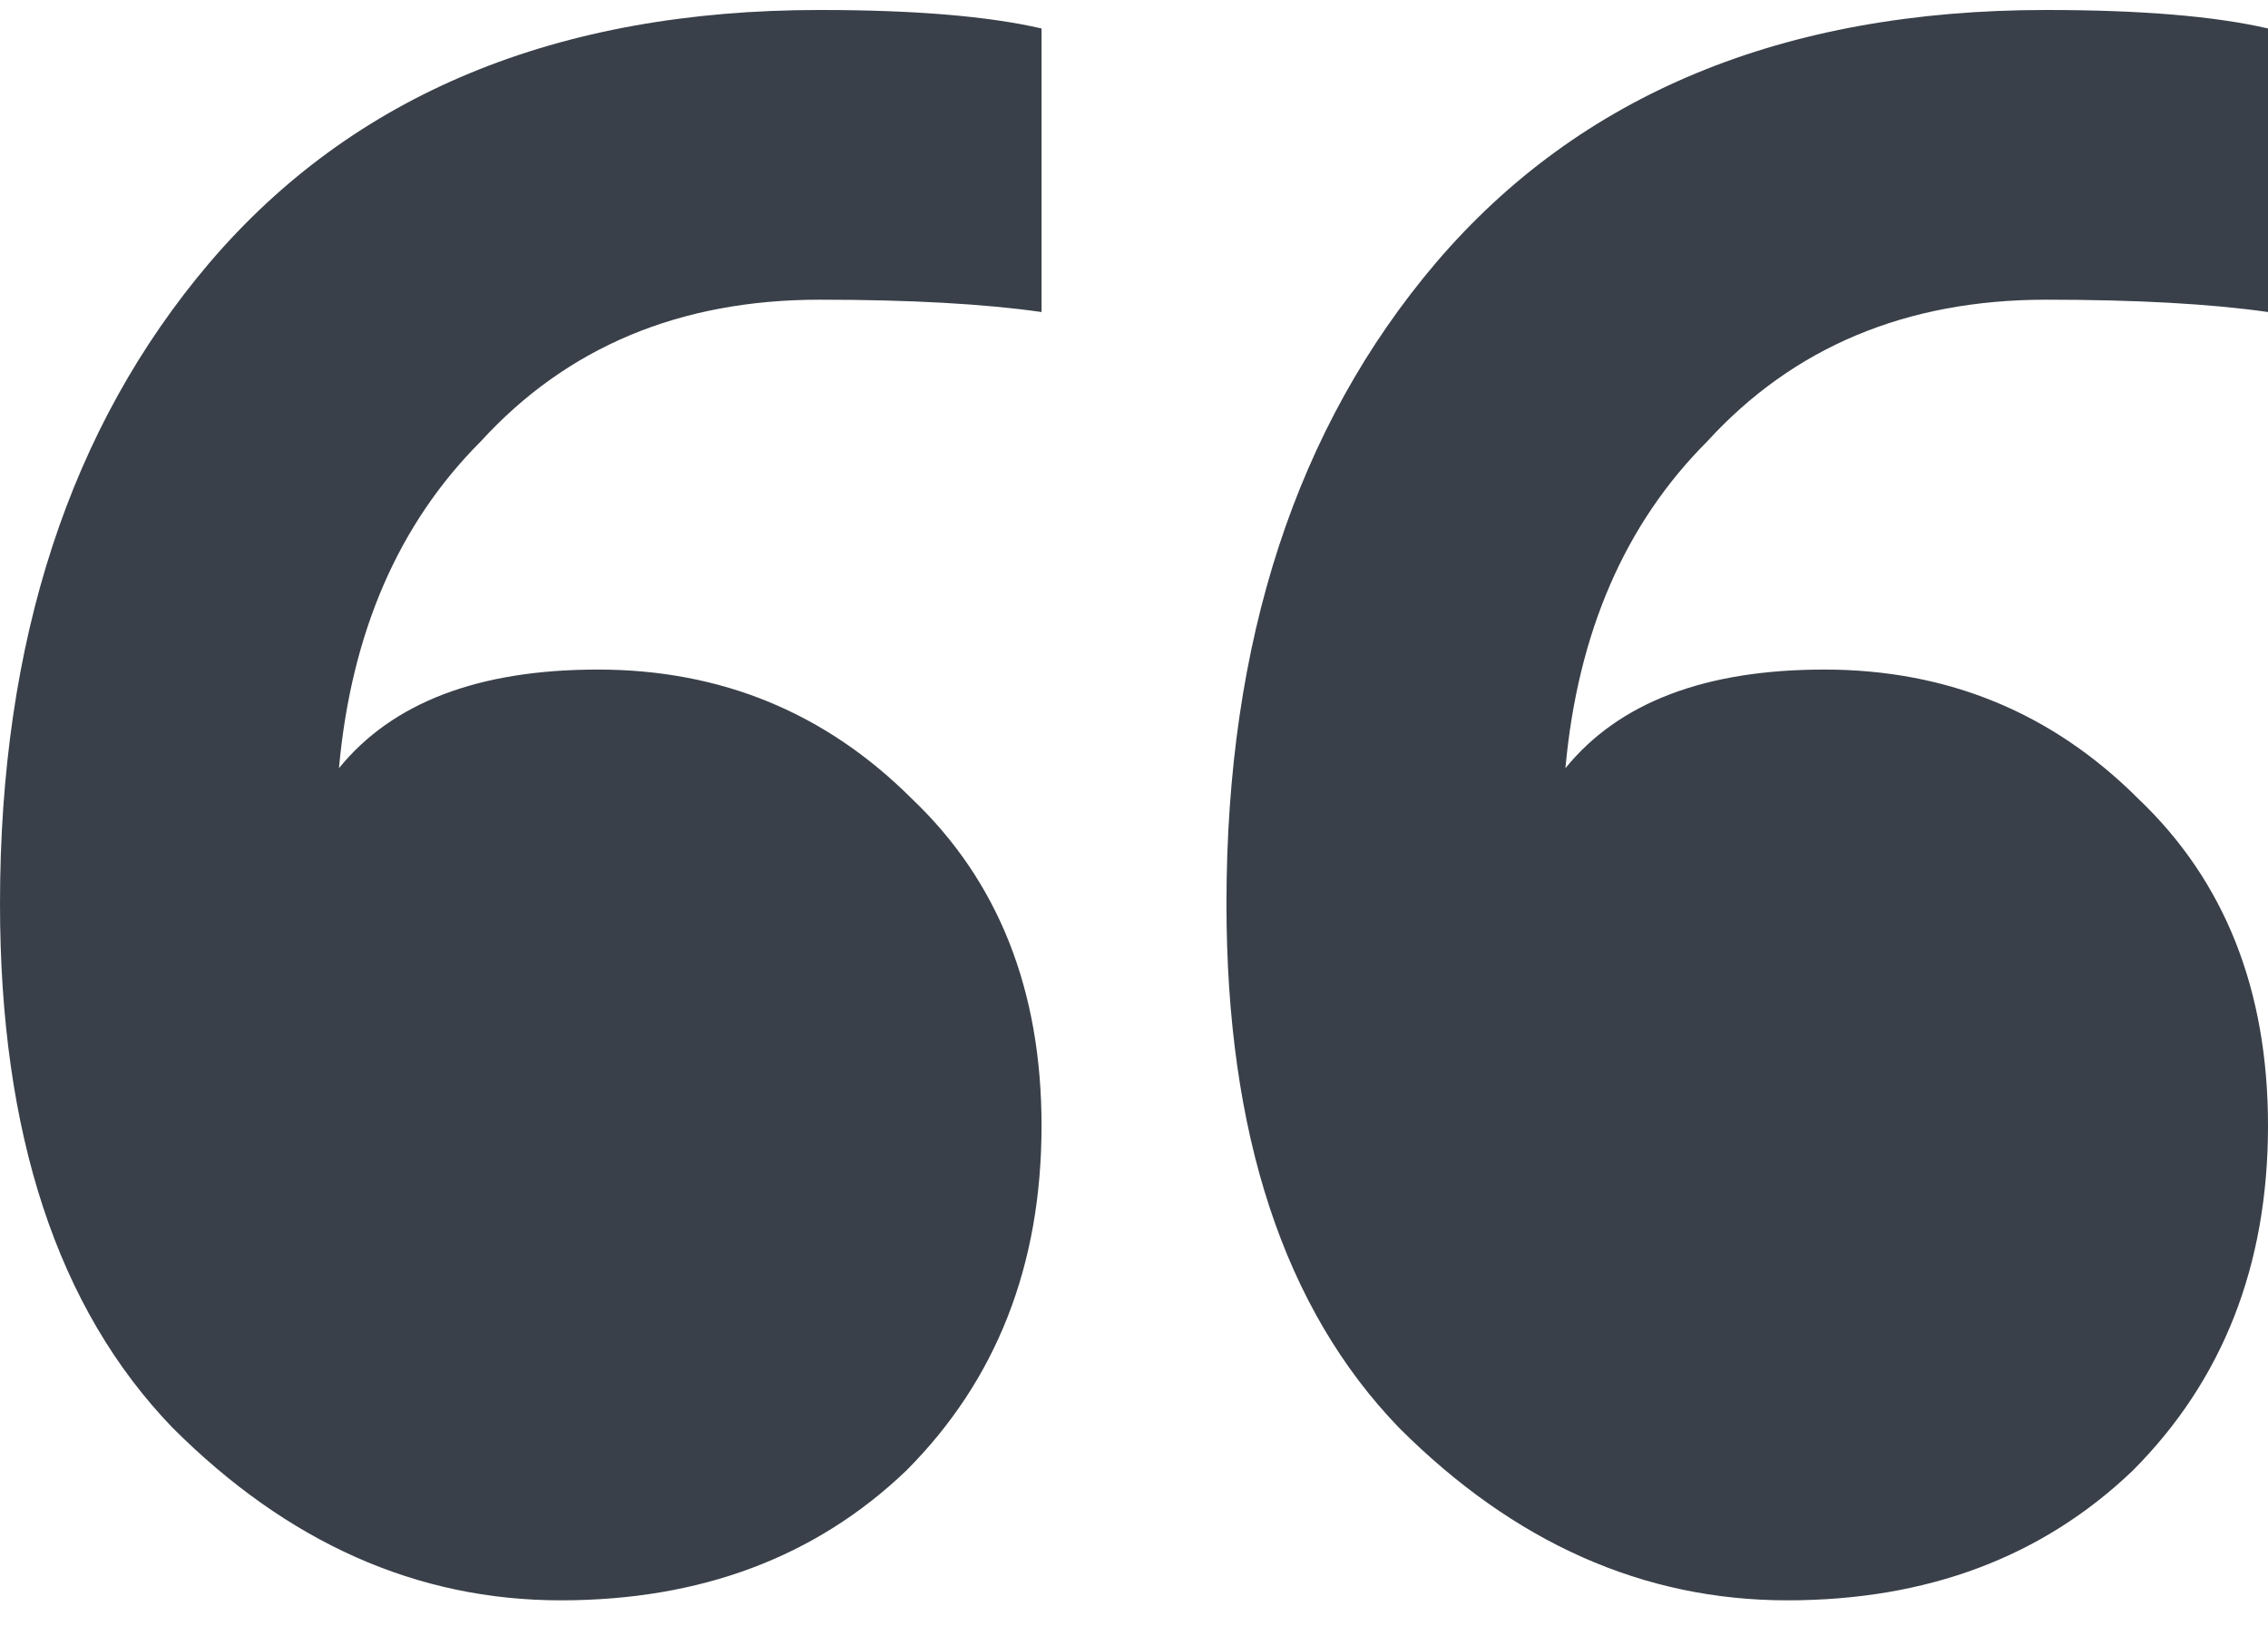
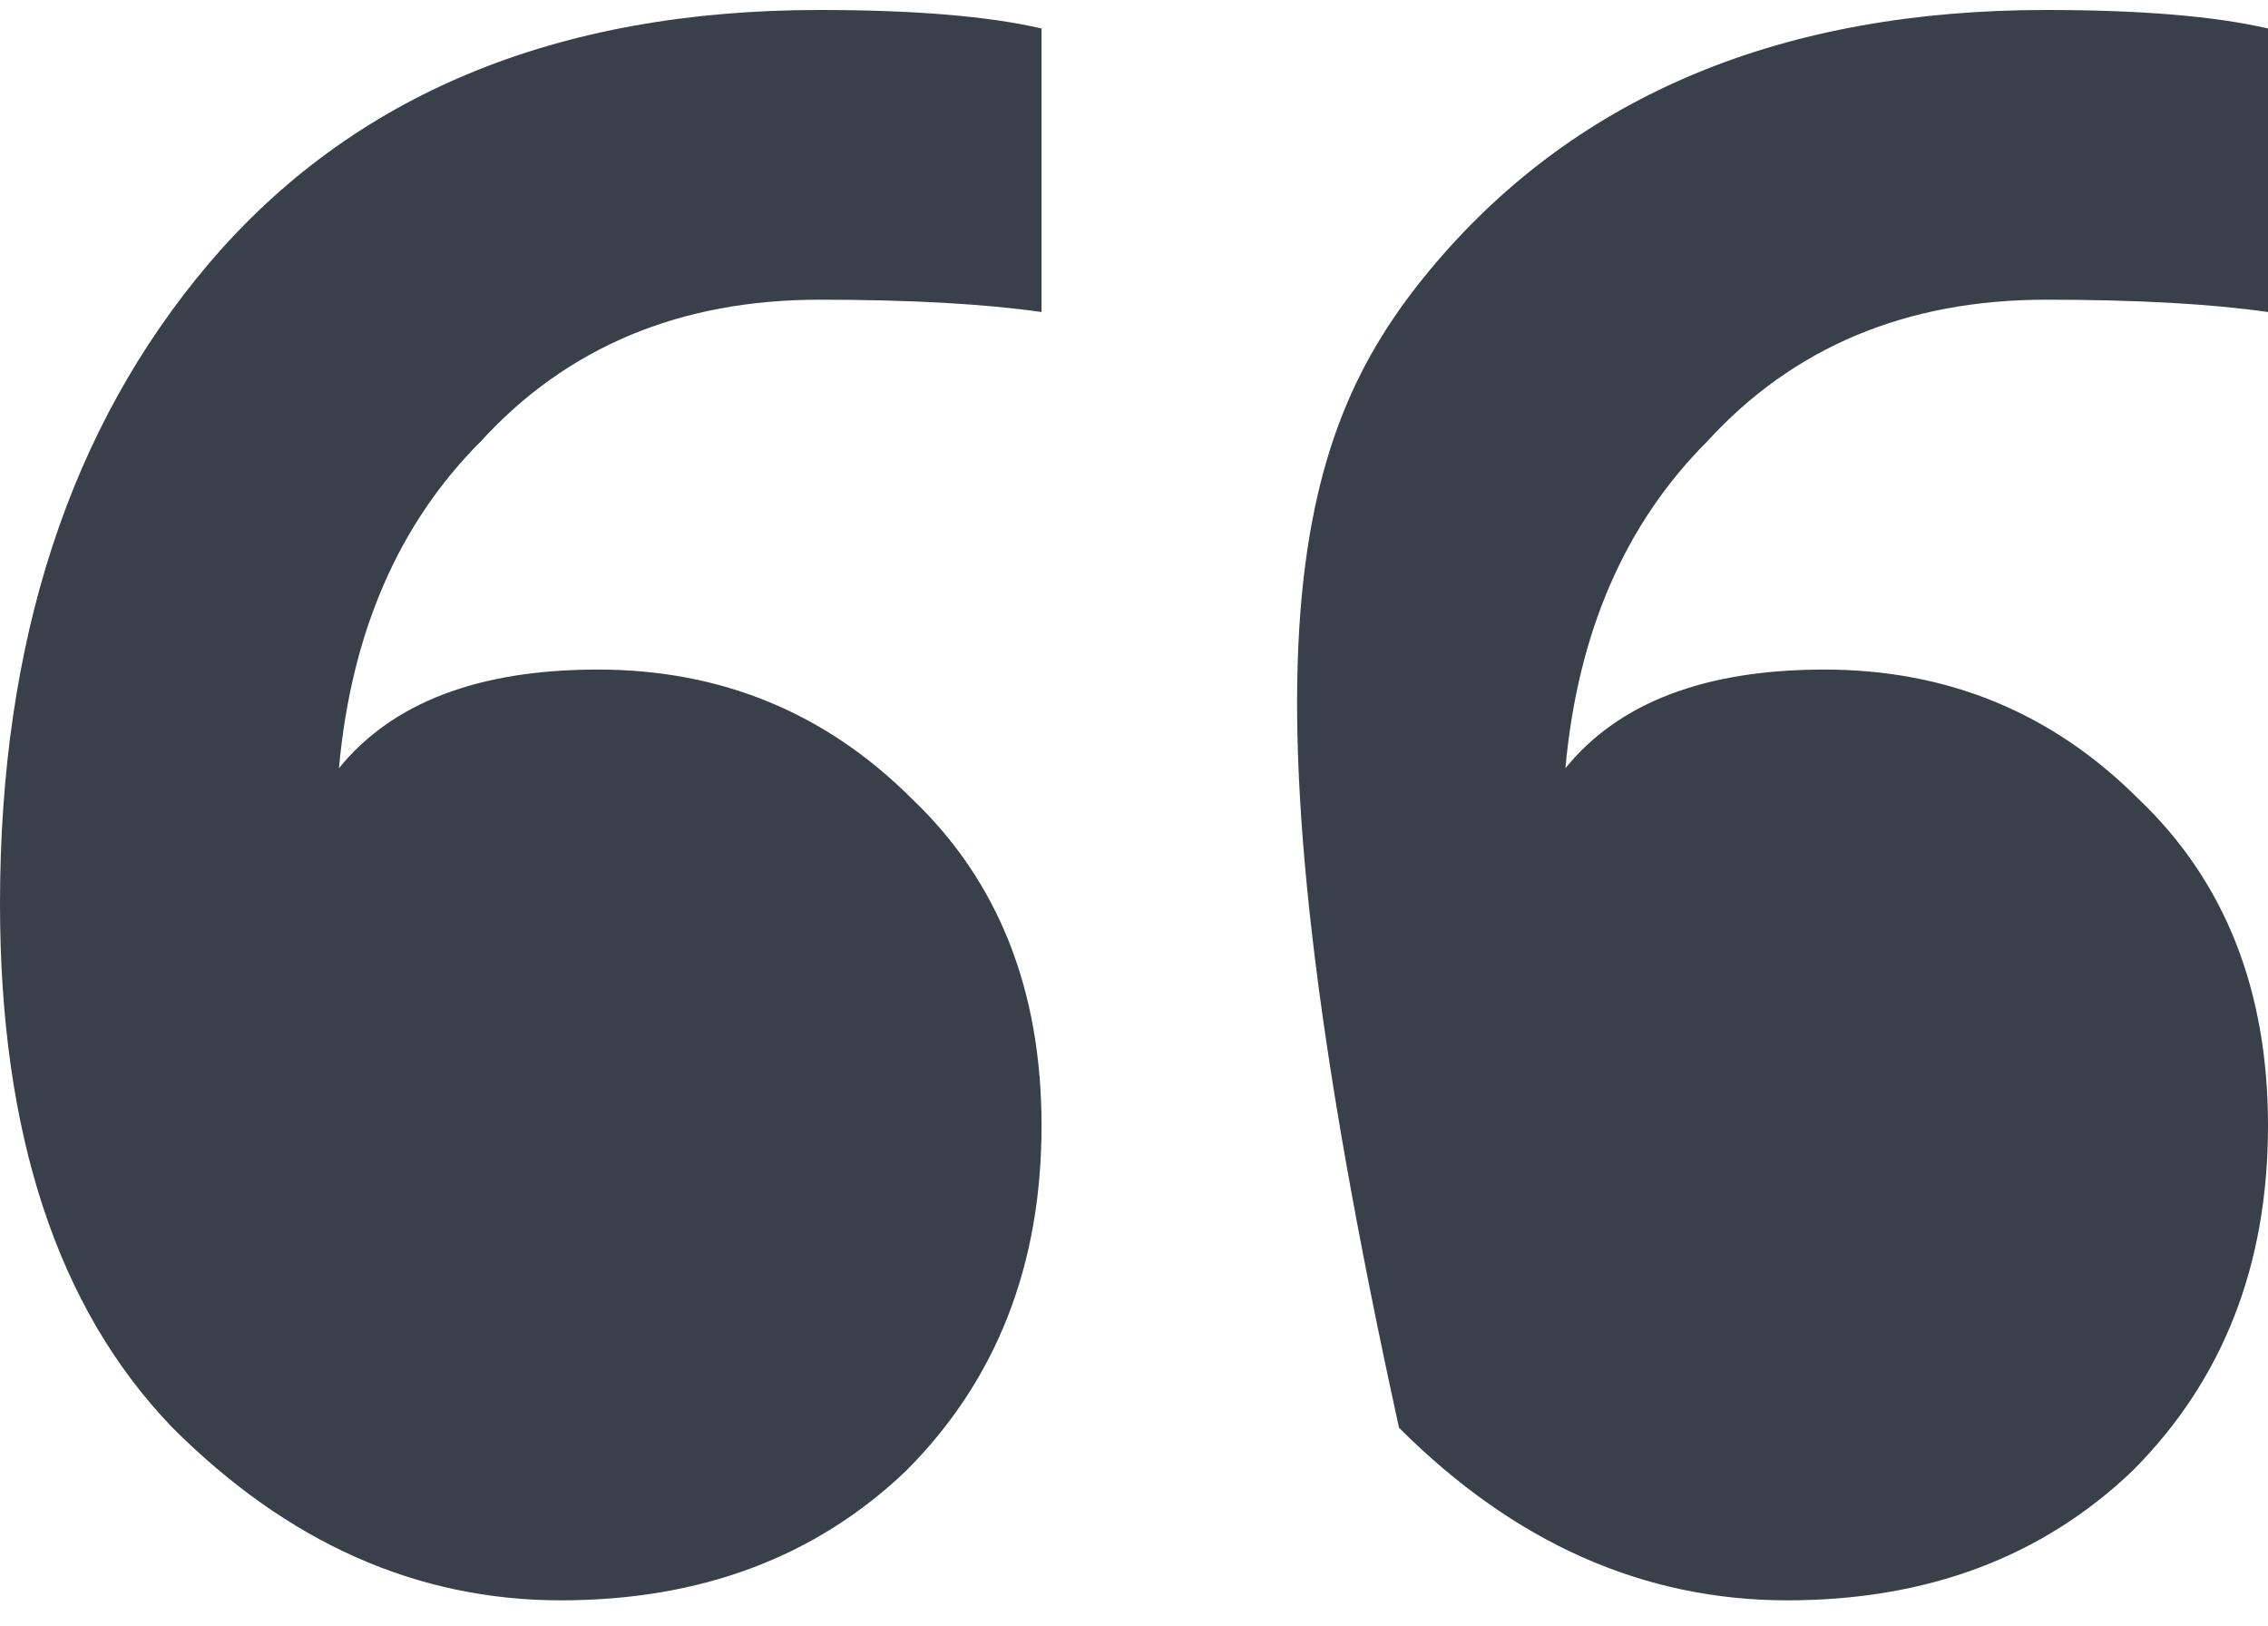
<svg xmlns="http://www.w3.org/2000/svg" width="60" height="43" viewBox="0 0 60 43" fill="none">
-   <path d="M14.837 42.329C11.033 42.329 7.609 40.808 4.565 37.764C1.522 34.612 0 29.992 0 23.905C0 16.949 1.848 11.297 5.543 6.949C9.348 2.492 14.728 0.264 21.685 0.264C24.185 0.264 26.141 0.427 27.554 0.753V8.253C26.033 8.036 24.076 7.927 21.685 7.927C17.989 7.927 15 9.177 12.717 11.677C10.543 13.851 9.293 16.732 8.967 20.319C10.38 18.579 12.663 17.71 15.815 17.71C19.076 17.71 21.848 18.851 24.13 21.134C26.413 23.308 27.554 26.188 27.554 29.775C27.554 33.471 26.359 36.514 23.967 38.906C21.576 41.188 18.533 42.329 14.837 42.329ZM47.283 42.329C43.478 42.329 40.054 40.808 37.011 37.764C33.967 34.612 32.446 29.992 32.446 23.905C32.446 16.949 34.294 11.297 37.989 6.949C41.794 2.492 47.174 0.264 54.13 0.264C56.63 0.264 58.587 0.427 60 0.753V8.253C58.478 8.036 56.522 7.927 54.13 7.927C50.435 7.927 47.446 9.177 45.163 11.677C42.989 13.851 41.739 16.732 41.413 20.319C42.826 18.579 45.109 17.71 48.261 17.71C51.522 17.71 54.294 18.851 56.576 21.134C58.859 23.308 60 26.188 60 29.775C60 33.471 58.804 36.514 56.413 38.906C54.022 41.188 50.978 42.329 47.283 42.329Z" fill="#394049" />
+   <path d="M14.837 42.329C11.033 42.329 7.609 40.808 4.565 37.764C1.522 34.612 0 29.992 0 23.905C0 16.949 1.848 11.297 5.543 6.949C9.348 2.492 14.728 0.264 21.685 0.264C24.185 0.264 26.141 0.427 27.554 0.753V8.253C26.033 8.036 24.076 7.927 21.685 7.927C17.989 7.927 15 9.177 12.717 11.677C10.543 13.851 9.293 16.732 8.967 20.319C10.38 18.579 12.663 17.71 15.815 17.71C19.076 17.71 21.848 18.851 24.13 21.134C26.413 23.308 27.554 26.188 27.554 29.775C27.554 33.471 26.359 36.514 23.967 38.906C21.576 41.188 18.533 42.329 14.837 42.329ZM47.283 42.329C43.478 42.329 40.054 40.808 37.011 37.764C32.446 16.949 34.294 11.297 37.989 6.949C41.794 2.492 47.174 0.264 54.13 0.264C56.63 0.264 58.587 0.427 60 0.753V8.253C58.478 8.036 56.522 7.927 54.13 7.927C50.435 7.927 47.446 9.177 45.163 11.677C42.989 13.851 41.739 16.732 41.413 20.319C42.826 18.579 45.109 17.71 48.261 17.71C51.522 17.71 54.294 18.851 56.576 21.134C58.859 23.308 60 26.188 60 29.775C60 33.471 58.804 36.514 56.413 38.906C54.022 41.188 50.978 42.329 47.283 42.329Z" fill="#394049" />
</svg>